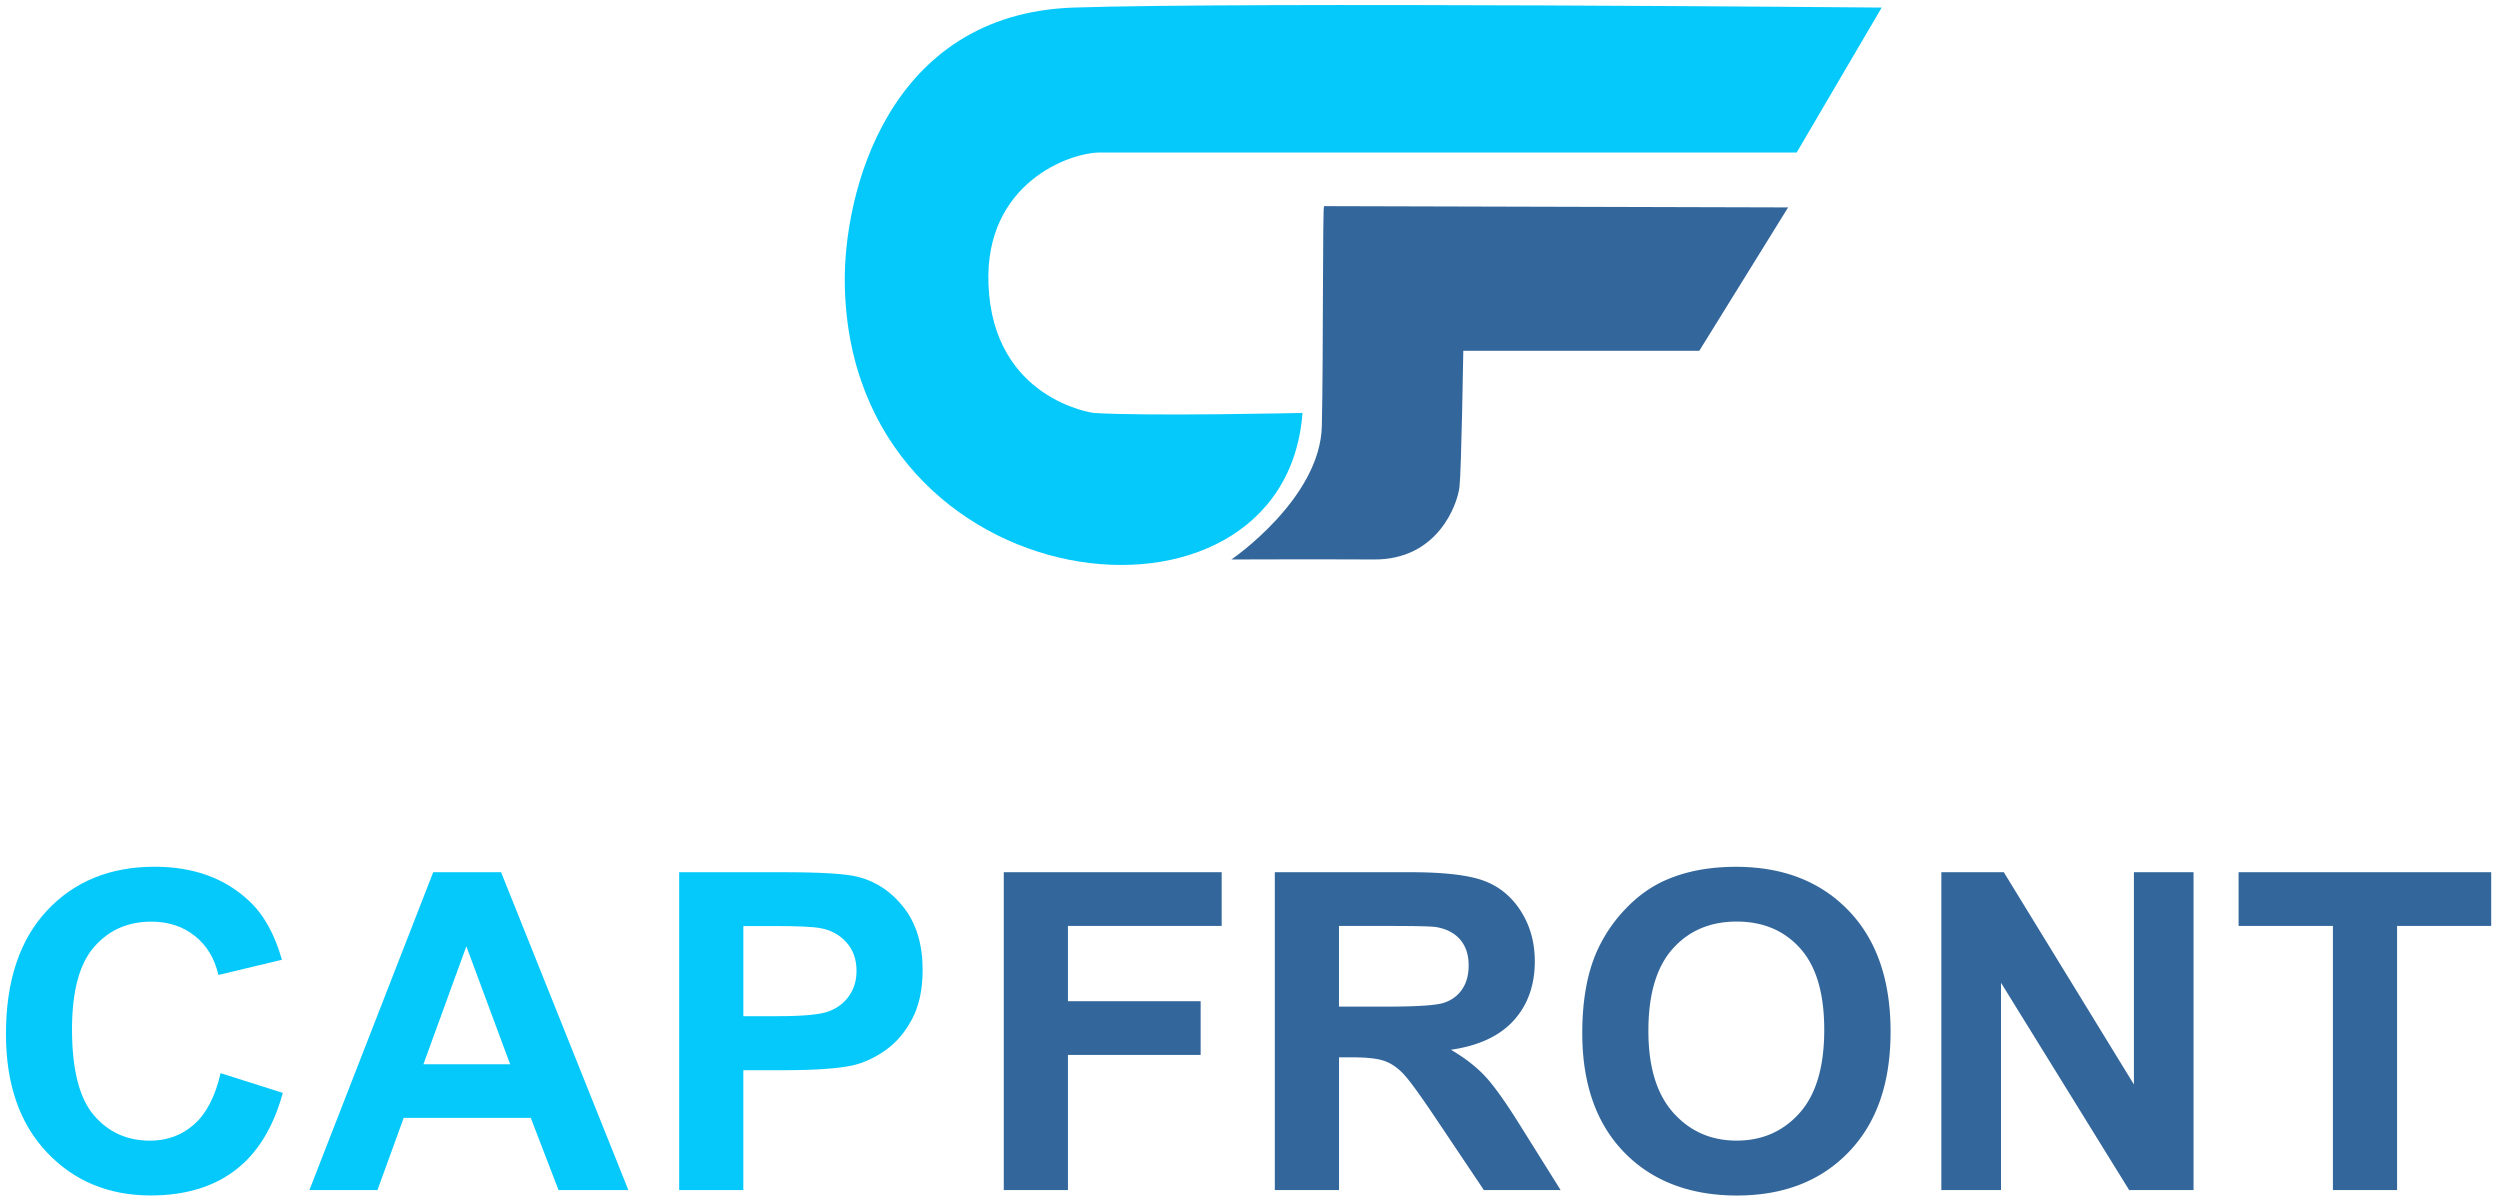
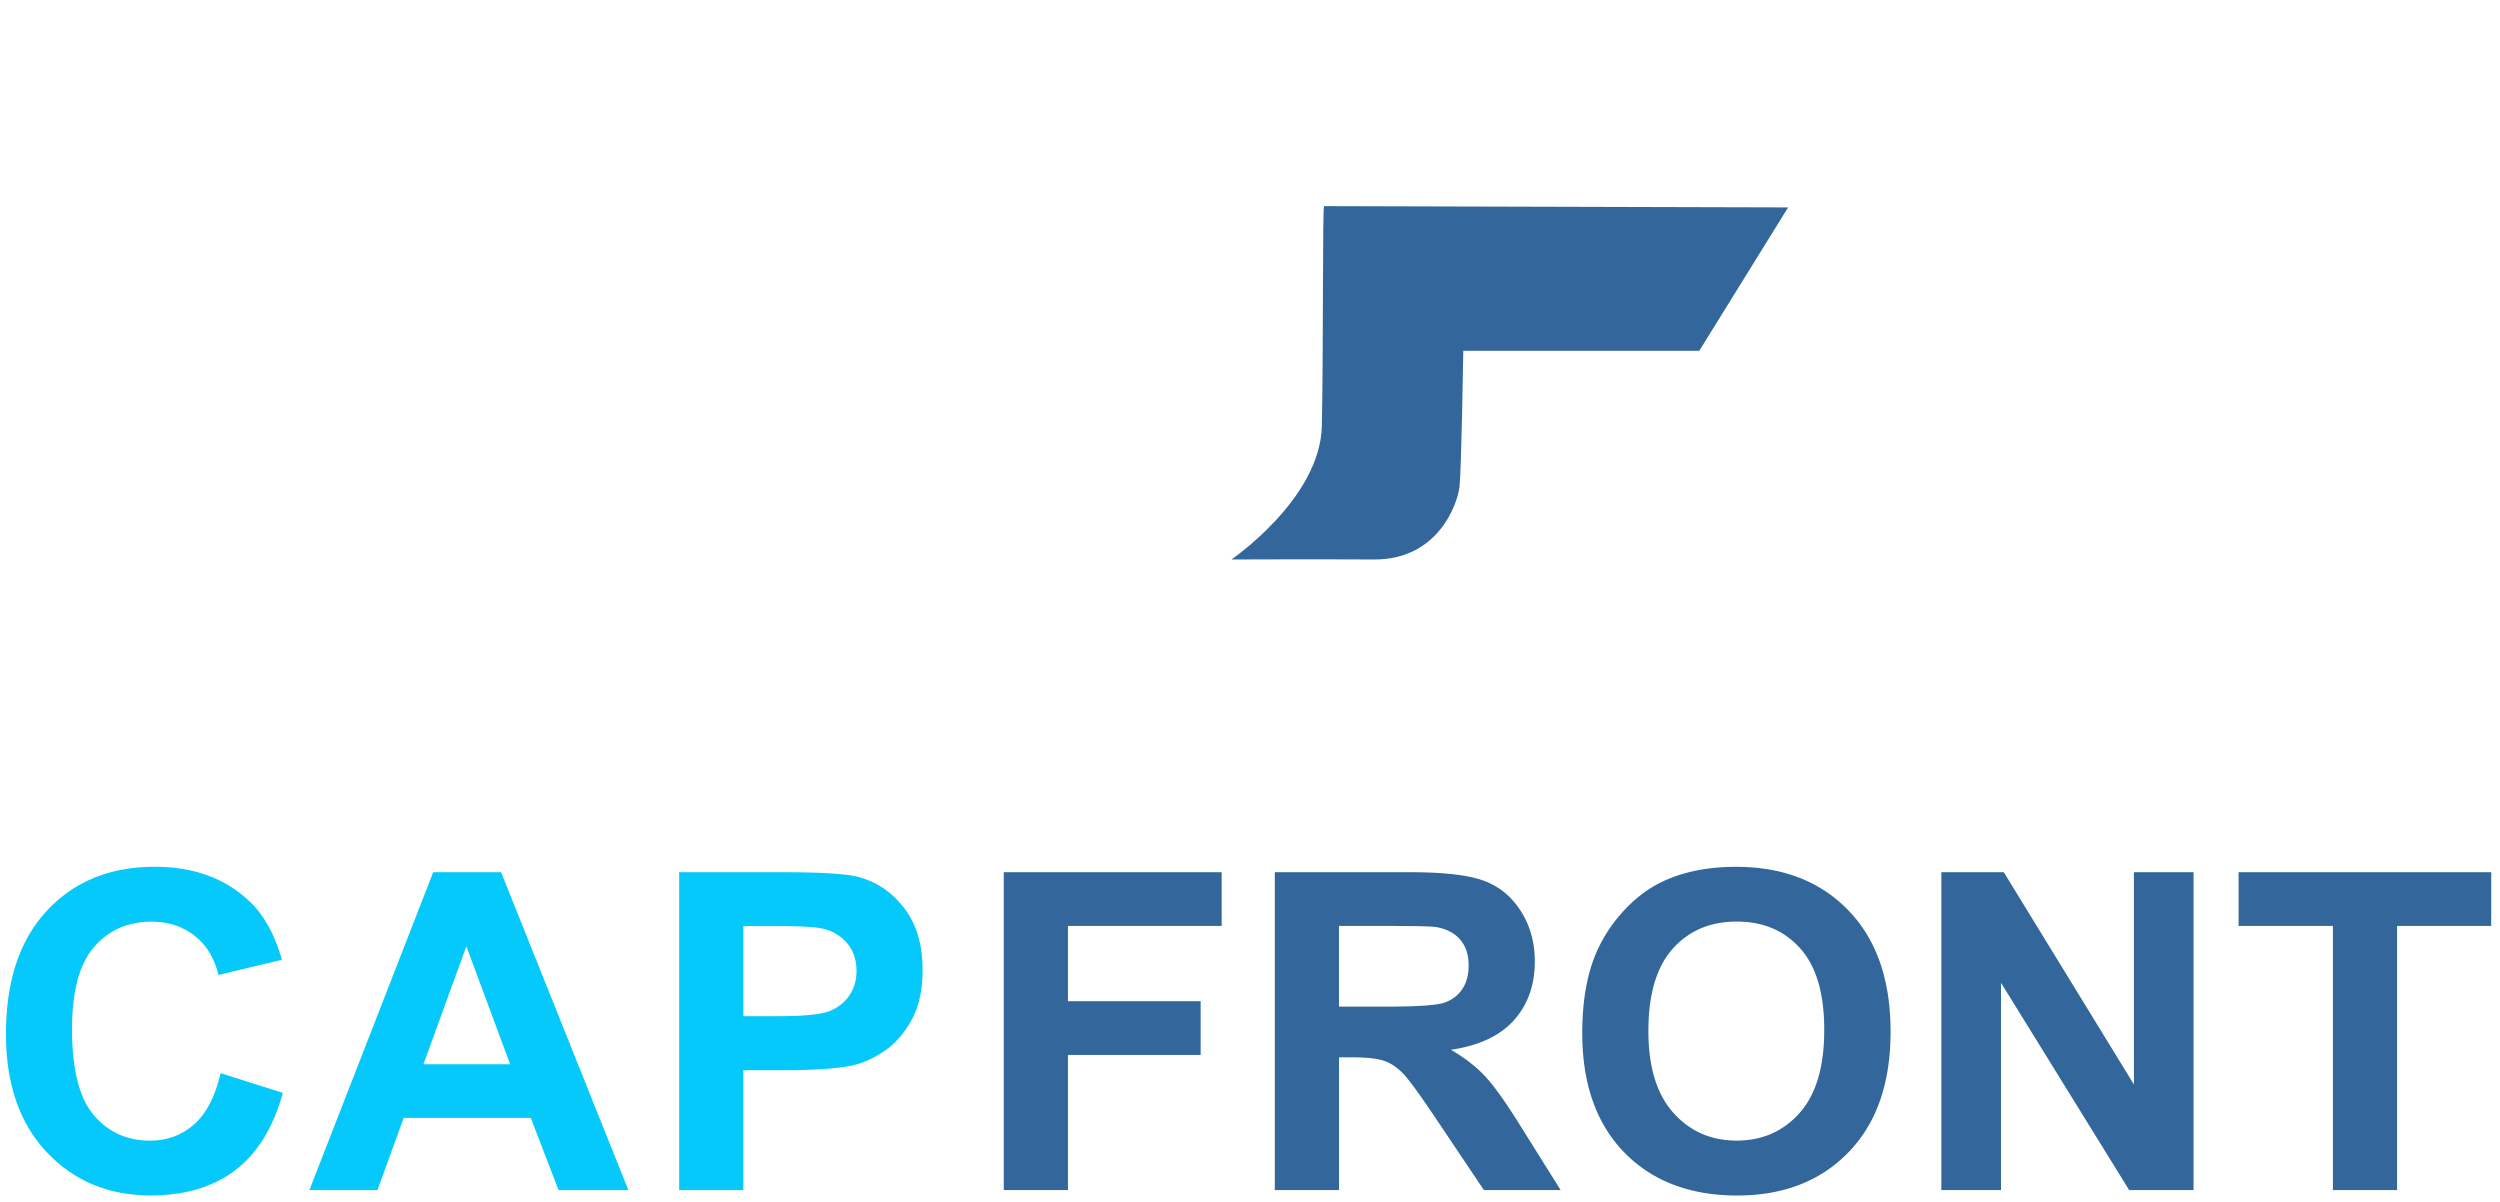
<svg xmlns="http://www.w3.org/2000/svg" width="210" height="101" fill="none">
  <g clip-path="url(#a)">
    <path fill="#05C9FB" d="m18.53 90.146 5.227 1.657c-.802 2.915-2.134 5.079-3.996 6.494-1.865 1.415-4.228 2.121-7.095 2.121-3.547 0-6.462-1.213-8.742-3.635C1.64 94.361.5 91.05.5 86.848c0-4.444 1.148-7.895 3.442-10.354 2.294-2.46 5.313-3.688 9.051-3.688 3.267 0 5.92.965 7.959 2.897 1.215 1.14 2.123 2.781 2.73 4.918l-5.336 1.276c-.317-1.385-.975-2.478-1.977-3.277-1.002-.8-2.22-1.202-3.653-1.202-1.98 0-3.586.712-4.817 2.132-1.234 1.42-1.85 3.722-1.85 6.903 0 3.376.608 5.78 1.823 7.213 1.215 1.433 2.793 2.15 4.735 2.15 1.433 0 2.664-.456 3.698-1.367 1.031-.91 1.772-2.342 2.222-4.297l.003-.006ZM46.916 99.965 44.585 93.9H33.911l-2.203 6.065H25.99l10.4-26.7h5.701l10.692 26.7h-5.867ZM42.853 89.4l-3.68-9.909-3.607 9.91h7.287ZM57.05 73.265h8.65c3.278 0 5.417.133 6.41.4 1.53.399 2.812 1.27 3.843 2.613 1.031 1.343 1.548 3.075 1.548 5.201 0 1.639-.298 3.019-.893 4.135-.594 1.117-1.35 1.996-2.267 2.633-.917.636-1.85 1.06-2.795 1.265-1.287.256-3.152.384-5.593.384H62.44v10.071h-5.39V73.265Zm5.392 4.516v7.577h2.95c2.123 0 3.546-.138 4.262-.418.717-.28 1.28-.717 1.684-1.31.408-.595.61-1.288.61-2.076 0-.973-.285-1.772-.855-2.404-.57-.631-1.292-1.026-2.166-1.183-.645-.122-1.937-.18-3.88-.18h-2.605v-.006Z" />
    <path fill="#33679B" d="M84.317 99.965v-26.7h18.304v4.516H89.707v6.32h11.147v4.516H89.707v11.348h-5.39ZM107.084 99.965v-26.7h11.347c2.854 0 4.927.24 6.219.72 1.292.479 2.329 1.331 3.107 2.557.778 1.225 1.167 2.63 1.167 4.207 0 2.004-.589 3.658-1.767 4.964-1.177 1.305-2.939 2.129-5.281 2.467 1.167.68 2.129 1.428 2.886 2.24.759.813 1.782 2.26 3.069 4.336l3.262 5.209h-6.448l-3.898-5.812c-1.386-2.075-2.332-3.383-2.841-3.924-.508-.541-1.049-.911-1.619-1.111-.571-.2-1.477-.301-2.715-.301h-1.093v11.148h-5.395Zm9.381-15.409c2.587 0 4.202-.109 4.844-.327.645-.219 1.148-.594 1.511-1.13.365-.533.546-1.202.546-2.004 0-.898-.24-1.622-.72-2.177-.479-.551-1.156-.9-2.03-1.047-.437-.06-1.748-.09-3.935-.09h-4.207v6.775h3.991ZM132.91 86.778c0-2.72.407-5.003 1.22-6.847a12.6 12.6 0 0 1 2.486-3.66c1.05-1.083 2.201-1.882 3.45-2.404 1.663-.704 3.581-1.055 5.755-1.055 3.936 0 7.082 1.22 9.443 3.66 2.361 2.441 3.544 5.836 3.544 10.181 0 4.346-1.173 7.684-3.515 10.117-2.344 2.435-5.475 3.653-9.397 3.653-3.922 0-7.127-1.213-9.472-3.634-2.345-2.422-3.514-5.758-3.514-10.008v-.003Zm5.555-.183c0 3.024.698 5.315 2.094 6.876 1.396 1.562 3.168 2.34 5.318 2.34 2.15 0 3.914-.776 5.292-2.324 1.377-1.548 2.067-3.87 2.067-6.967 0-3.096-.671-5.342-2.011-6.847-1.343-1.506-3.123-2.26-5.345-2.26-2.222 0-4.013.762-5.374 2.286-1.359 1.524-2.041 3.82-2.041 6.893v.003ZM163.073 99.965v-26.7h5.246l10.93 17.83v-17.83h5.009v26.7h-5.409l-10.764-17.412v17.412h-5.012ZM195.965 99.965V77.78h-7.924v-4.516h21.22v4.516h-7.906v22.184h-5.39Z" />
-     <path fill="#05C9FB" d="m158.062.636-7.141 12.176h-58.43c-2.585-.053-9.805 2.558-9.459 11.084.373 9.672 8.82 10.79 8.82 10.79 4.476.294 17.558 0 17.558 0-1.519 20.304-37.995 16.174-38.447-10.79-.134-7.593 3.57-22.727 19.21-23.26 14.308-.48 67.889 0 67.889 0Z" />
    <path fill="#33679B" d="m111.222 17.315 38.98.107-7.461 12.043h-19.823s-.16 10.018-.32 11.43c-.159 1.412-1.785 6.155-7.22 6.101-4.529-.026-11.937 0-11.937 0s7.461-5.089 7.594-11.217.053-18.437.187-18.464Z" />
  </g>
  <defs>
    <clipPath id="a">
      <path fill="#fff" d="M0 .423h210v100H0z" />
    </clipPath>
  </defs>
</svg>